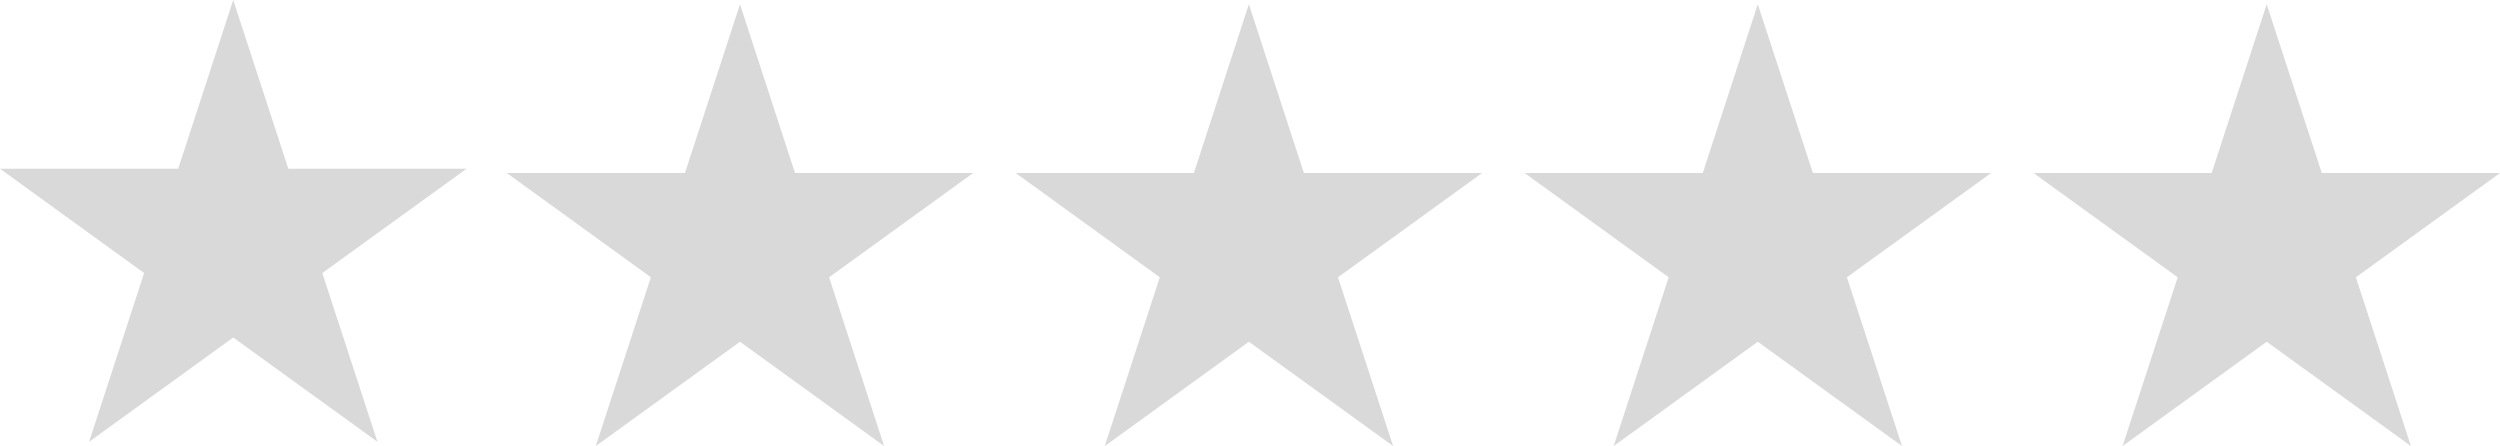
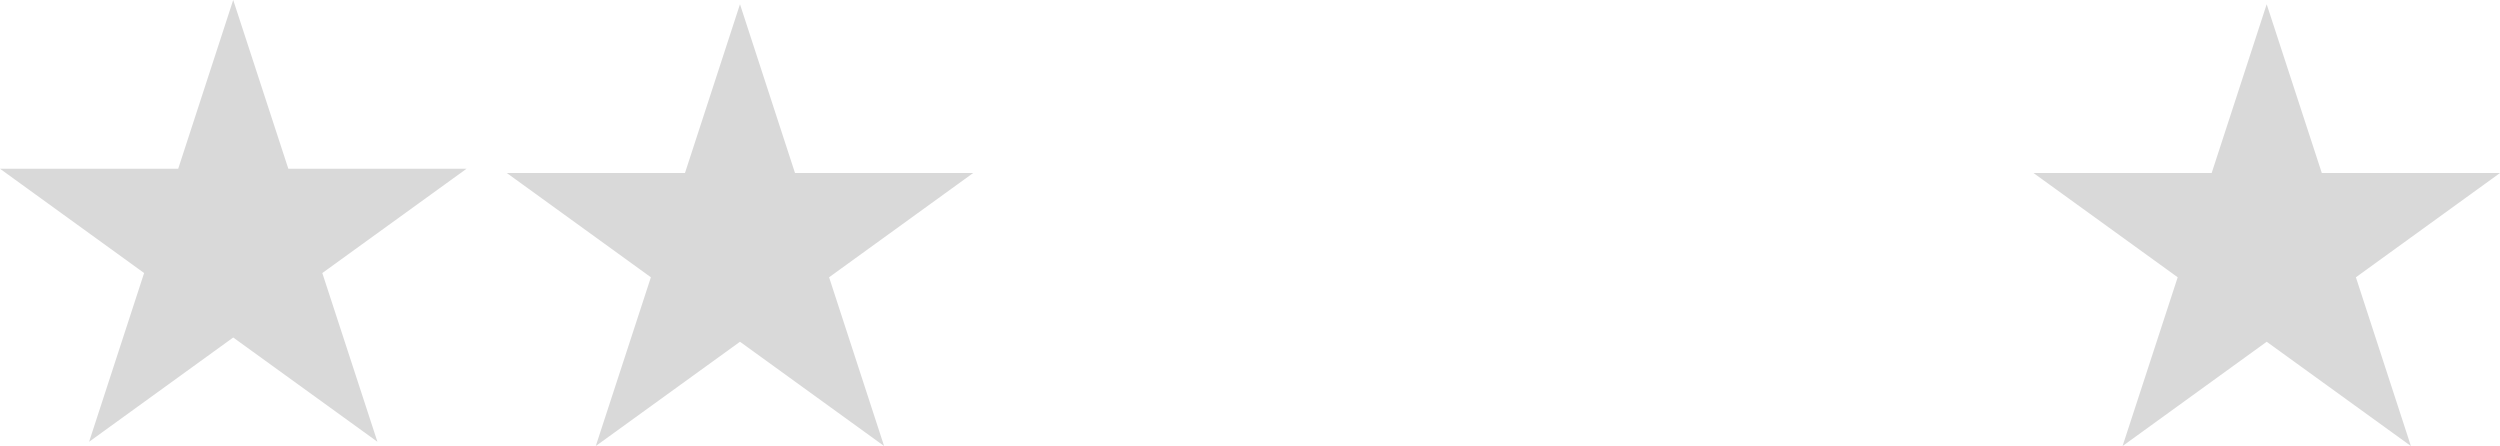
<svg xmlns="http://www.w3.org/2000/svg" id="Layer_1" data-name="Layer 1" viewBox="0 0 235.41 42">
  <defs>
    <style>.cls-1{fill:#d9d9d9;fill-rule:evenodd;}</style>
  </defs>
  <title>trustedshops_stars-0</title>
-   <polygon class="cls-1" points="165.52 32.18 179.1 42 173.91 26.11 187.49 16.29 170.71 16.29 165.52 0.4 160.34 16.29 143.56 16.29 157.13 26.11 151.95 42 165.52 32.18" />
  <polygon class="cls-1" points="213.44 32.18 227.02 42 221.84 26.11 235.41 16.29 218.63 16.29 213.44 0.4 208.26 16.29 191.48 16.29 205.06 26.11 199.87 42 213.44 32.18" />
-   <polygon class="cls-1" points="117.6 32.18 131.18 42 125.99 26.11 139.56 16.29 122.78 16.29 117.6 0.4 112.42 16.29 95.64 16.29 109.21 26.11 104.03 42 117.6 32.18" />
  <polygon class="cls-1" points="69.68 32.18 83.25 42 78.07 26.11 91.64 16.29 74.86 16.29 69.68 0.4 64.5 16.29 47.72 16.29 61.29 26.11 56.1 42 69.68 32.18" />
  <polygon class="cls-1" points="21.96 31.78 35.54 41.6 30.35 25.71 43.93 15.89 27.15 15.89 21.96 0 16.78 15.89 0 15.89 13.57 25.71 8.39 41.6 21.96 31.78" />
</svg>